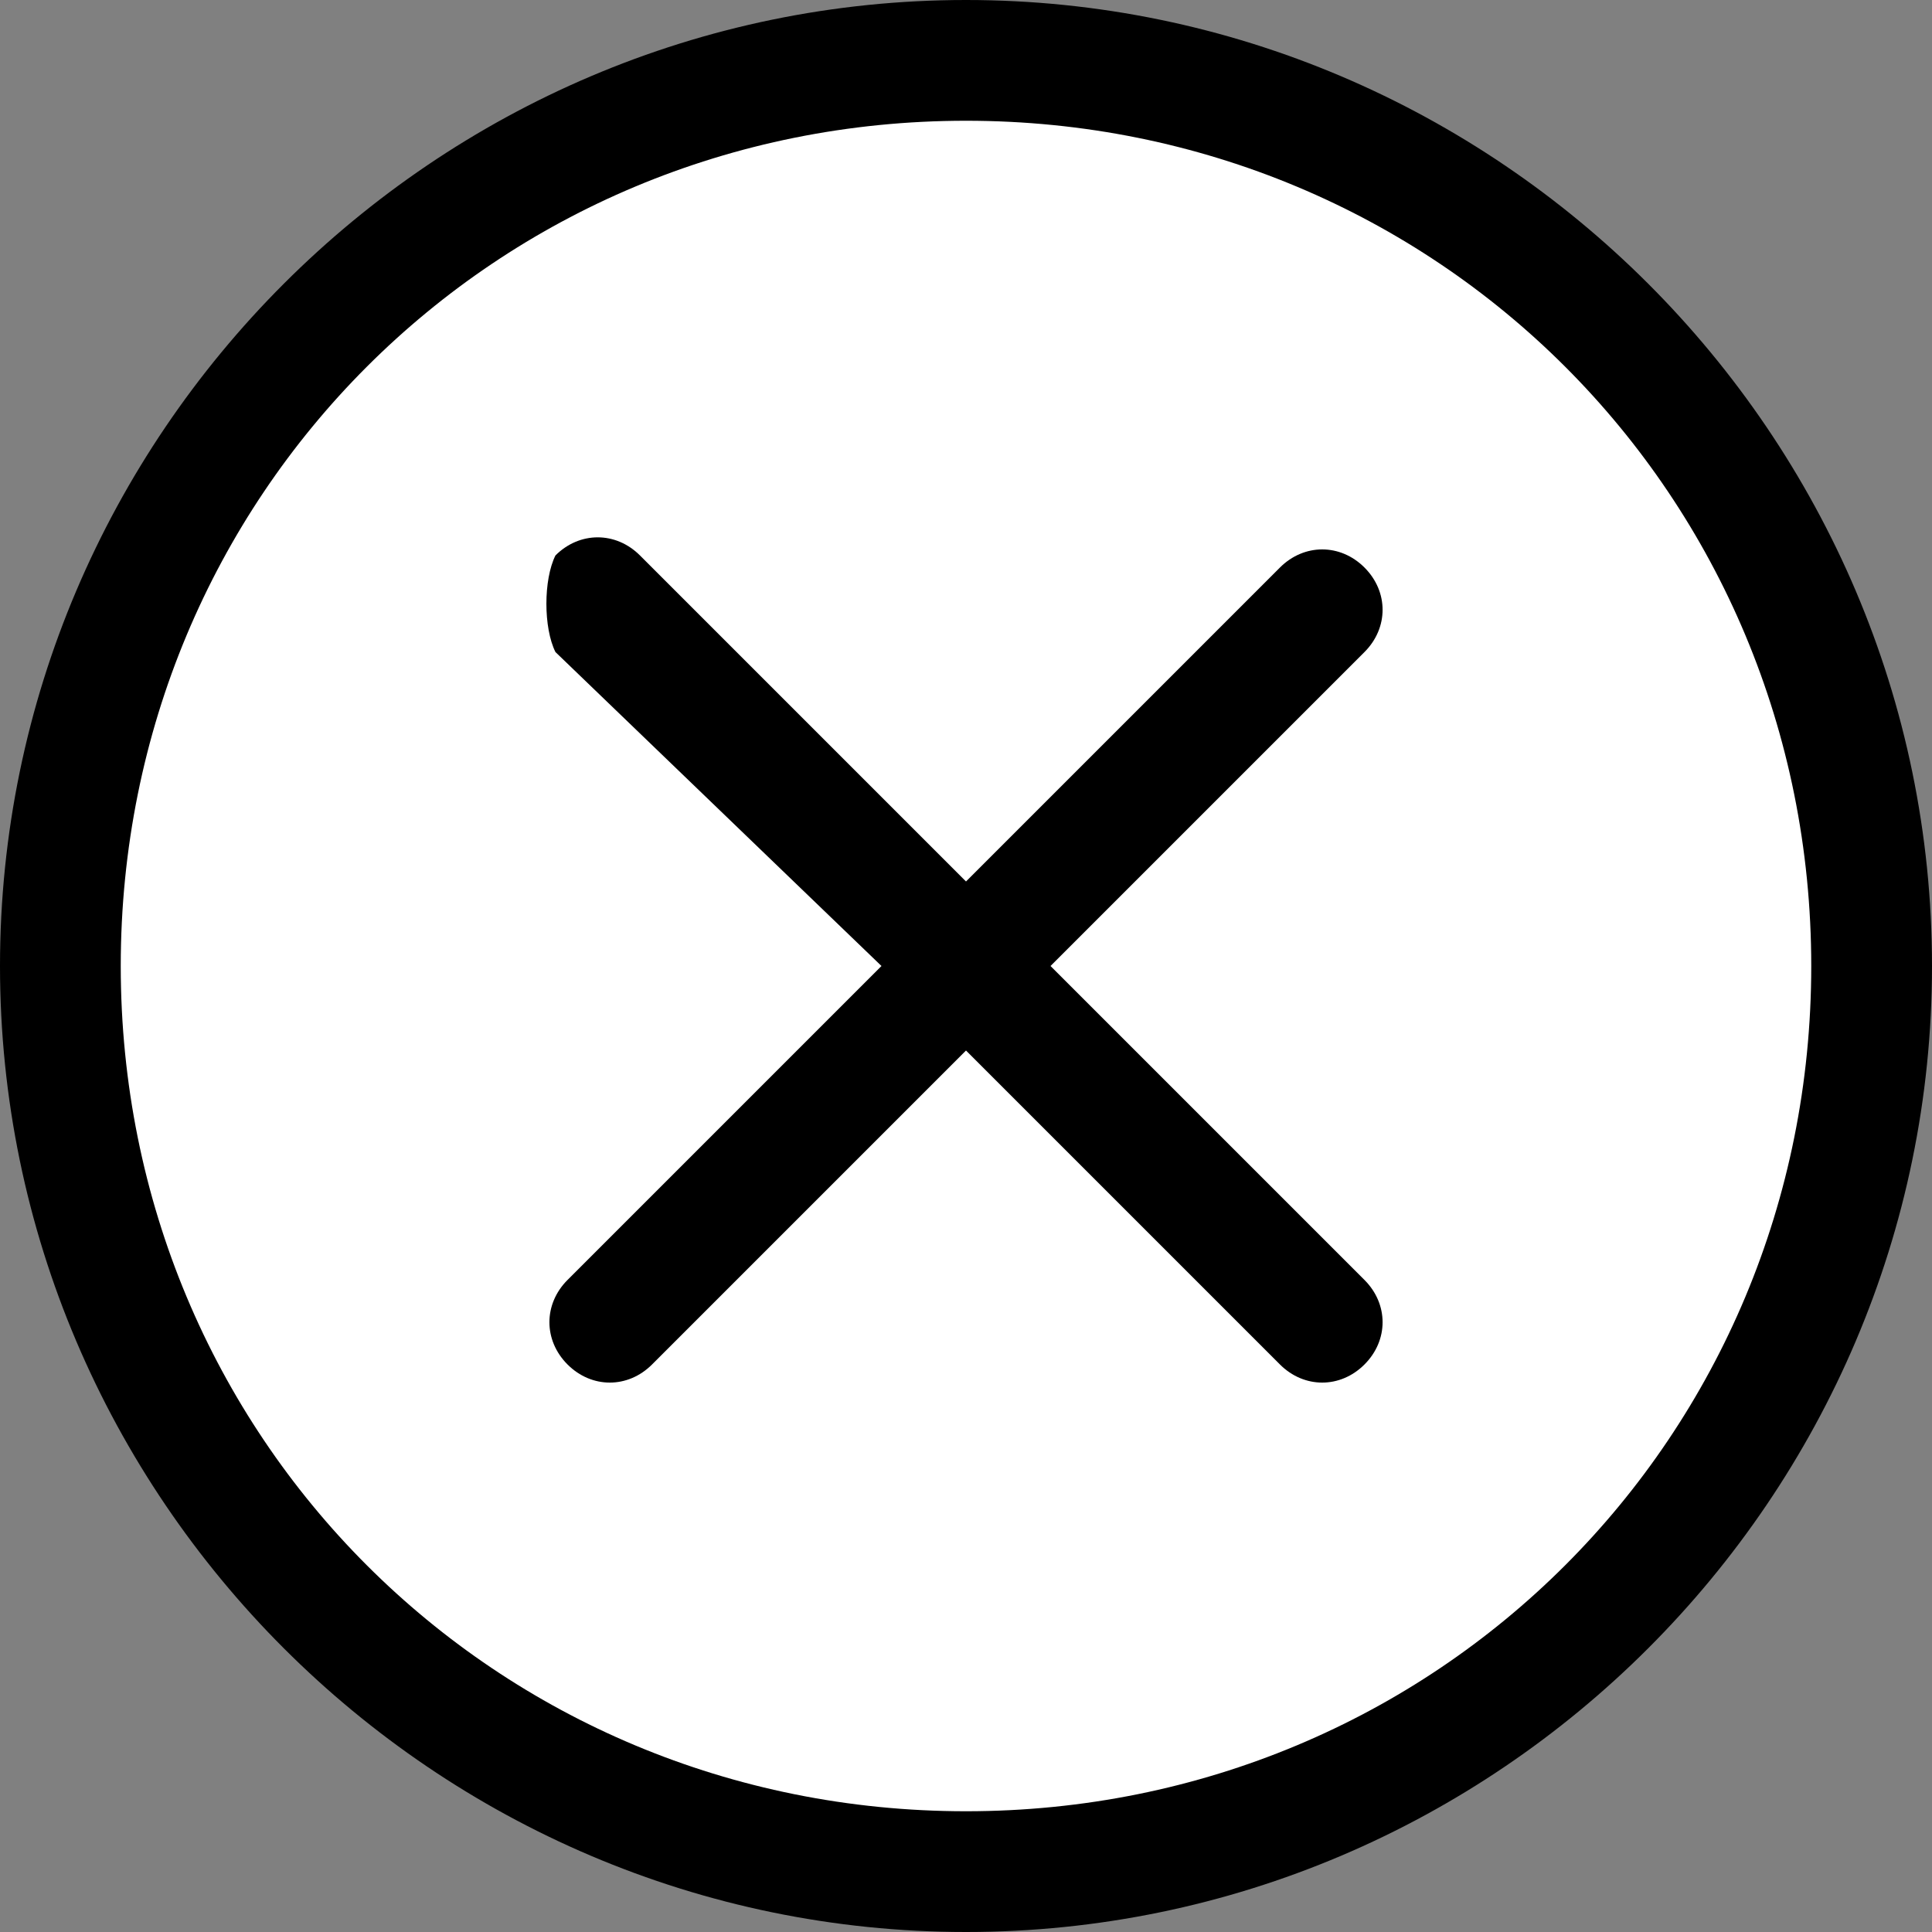
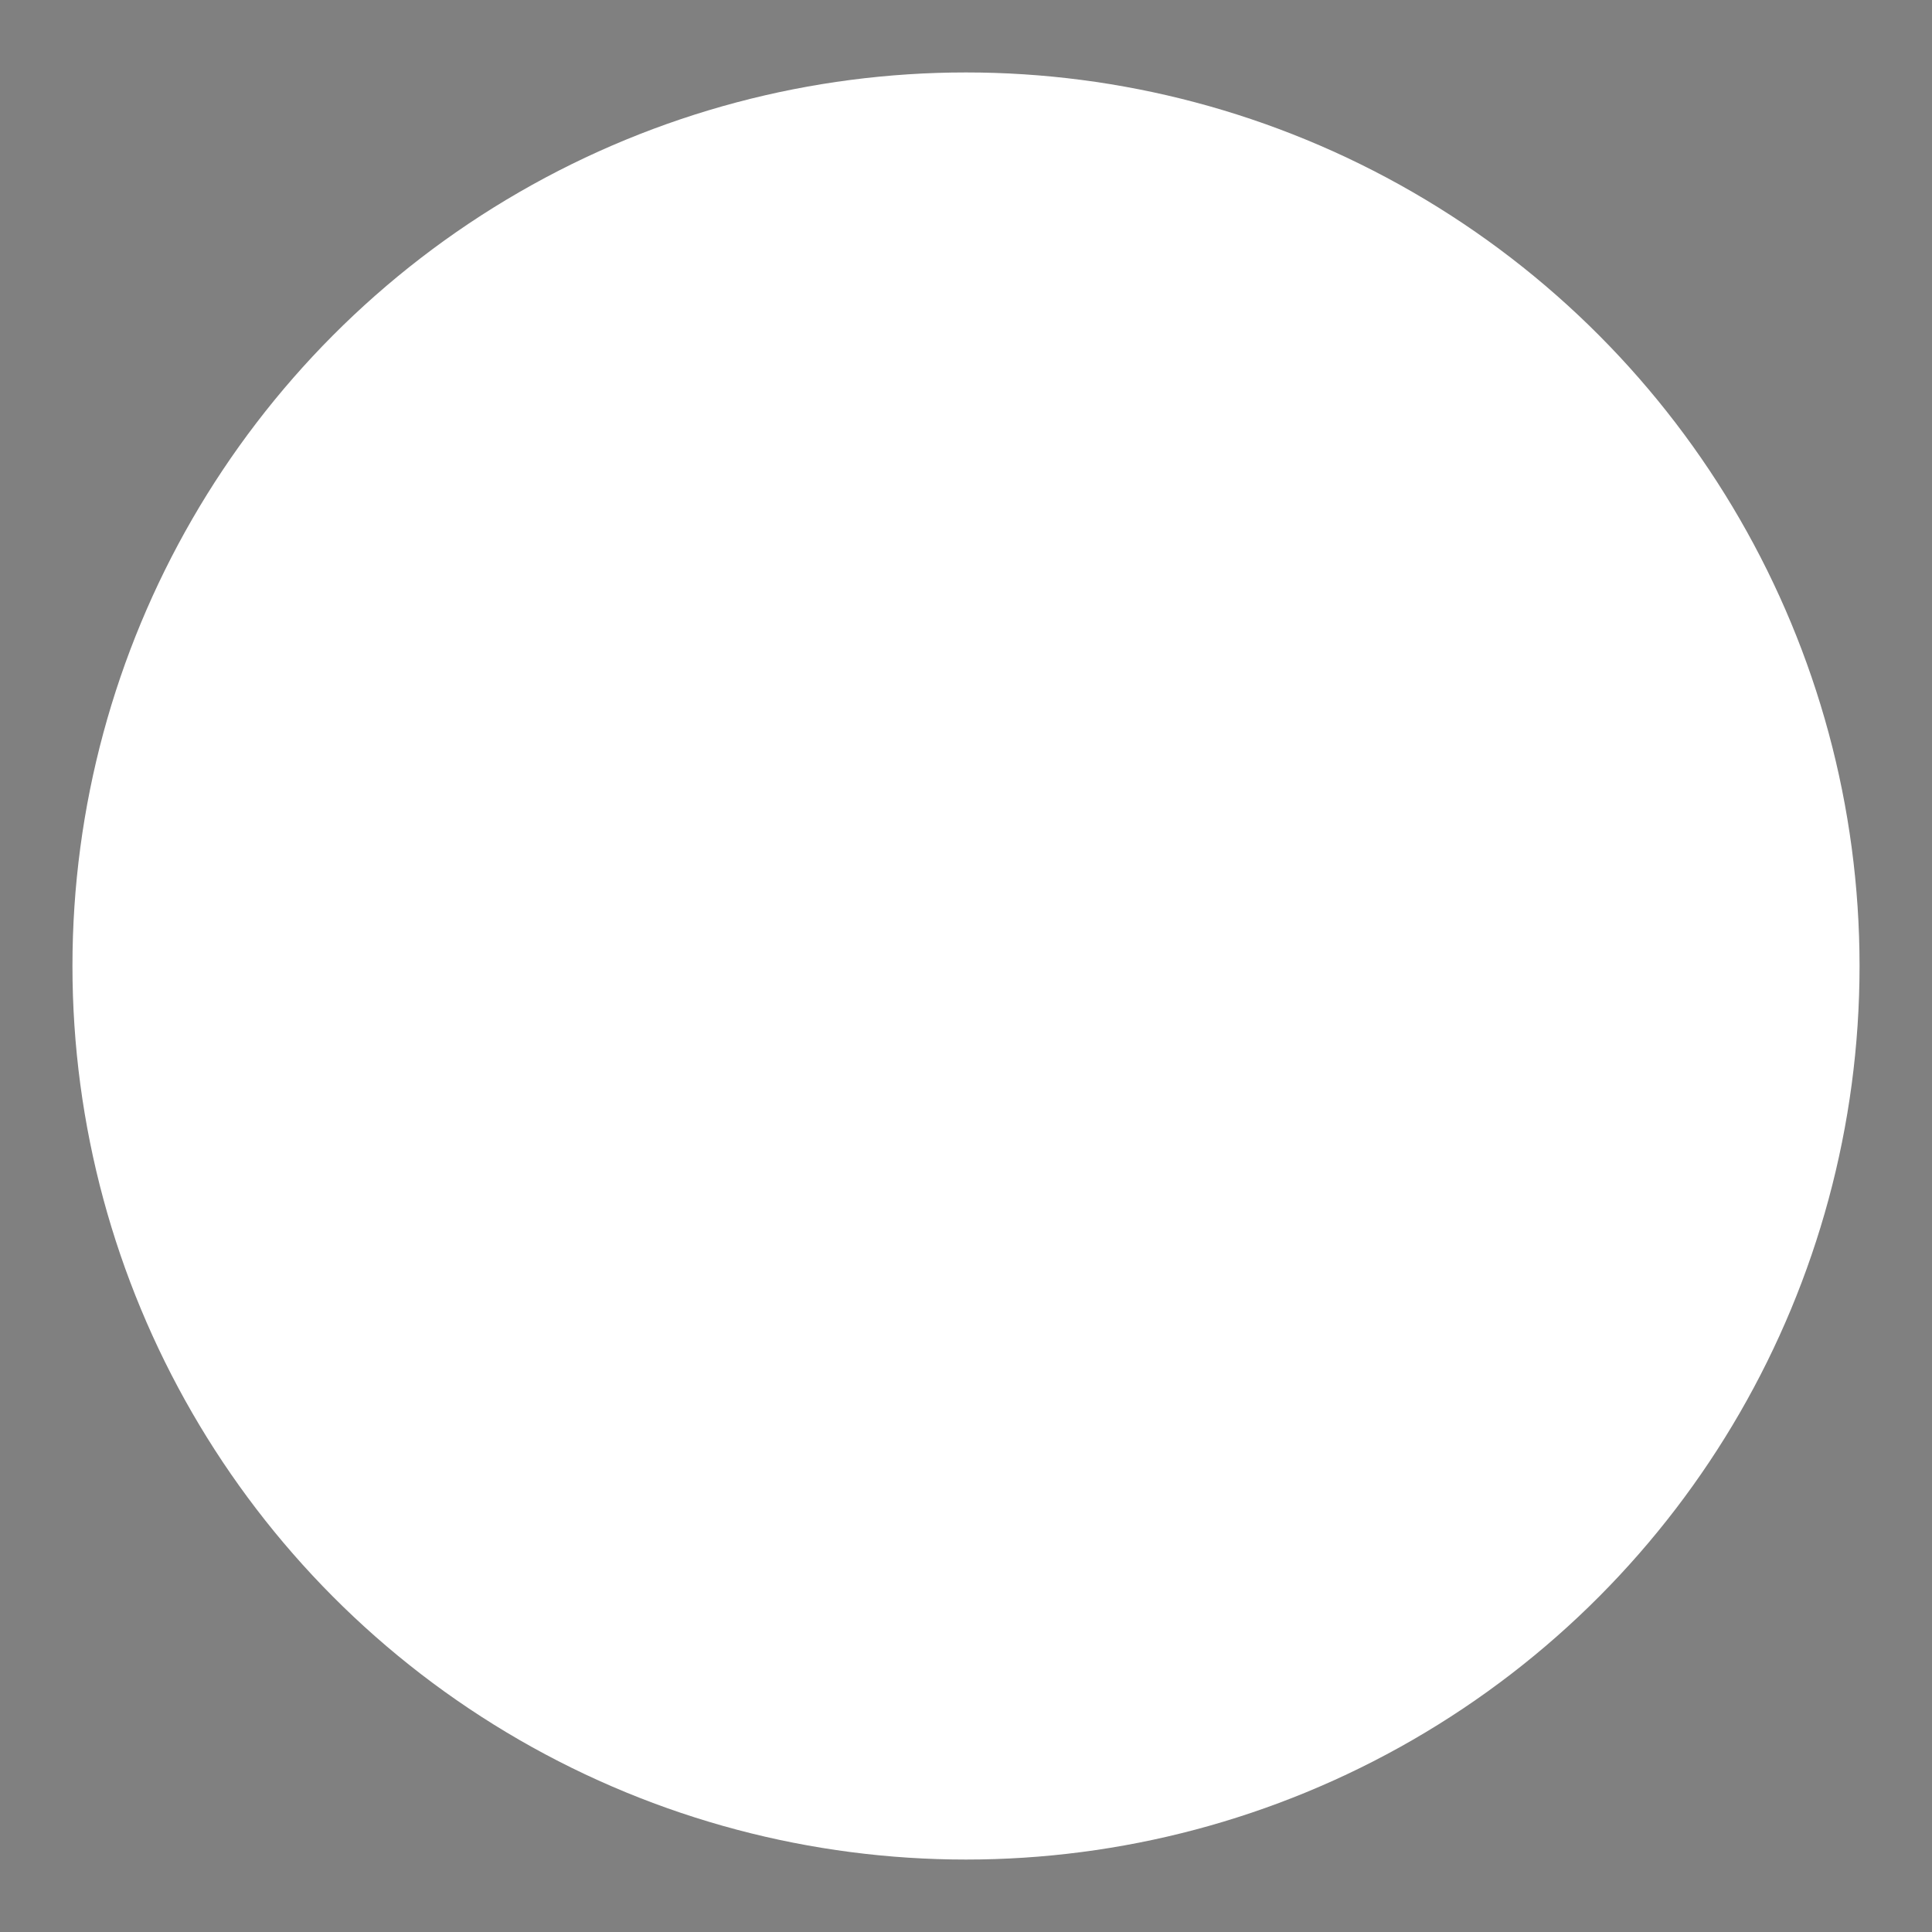
<svg xmlns="http://www.w3.org/2000/svg" id="b" width="16" height="16" viewBox="0 0 16 16">
  <rect x="0" y="0" width="16" height="16" fill="#808080" stroke="none" />
  <defs>
    <style>.d{fill:#fff;}</style>
  </defs>
  <g id="c">
    <g>
      <circle class="d" cx="8" cy="8" r="7.4" />
-       <path d="M8,15c-3.9,0-7-3.1-7-7S4.1,1,8,1s7,3.1,7,7-3.1,7-7,7Zm0,1c4.4,0,8-3.6,8-8S12.4,0,8,0,0,3.6,0,8s3.6,8,8,8Z" />
-       <path d="M4.6,4.6c.2-.2,.5-.2,.7,0h0l2.7,2.7,2.6-2.6c.2-.2,.5-.2,.7,0s.2,.5,0,.7l-2.6,2.6,2.6,2.6c.2,.2,.2,.5,0,.7s-.5,.2-.7,0l-2.6-2.6-2.6,2.6c-.2,.2-.5,.2-.7,0s-.2-.5,0-.7l2.6-2.6-2.7-2.6c-.1-.2-.1-.6,0-.8h0Z" />
    </g>
  </g>
</svg>